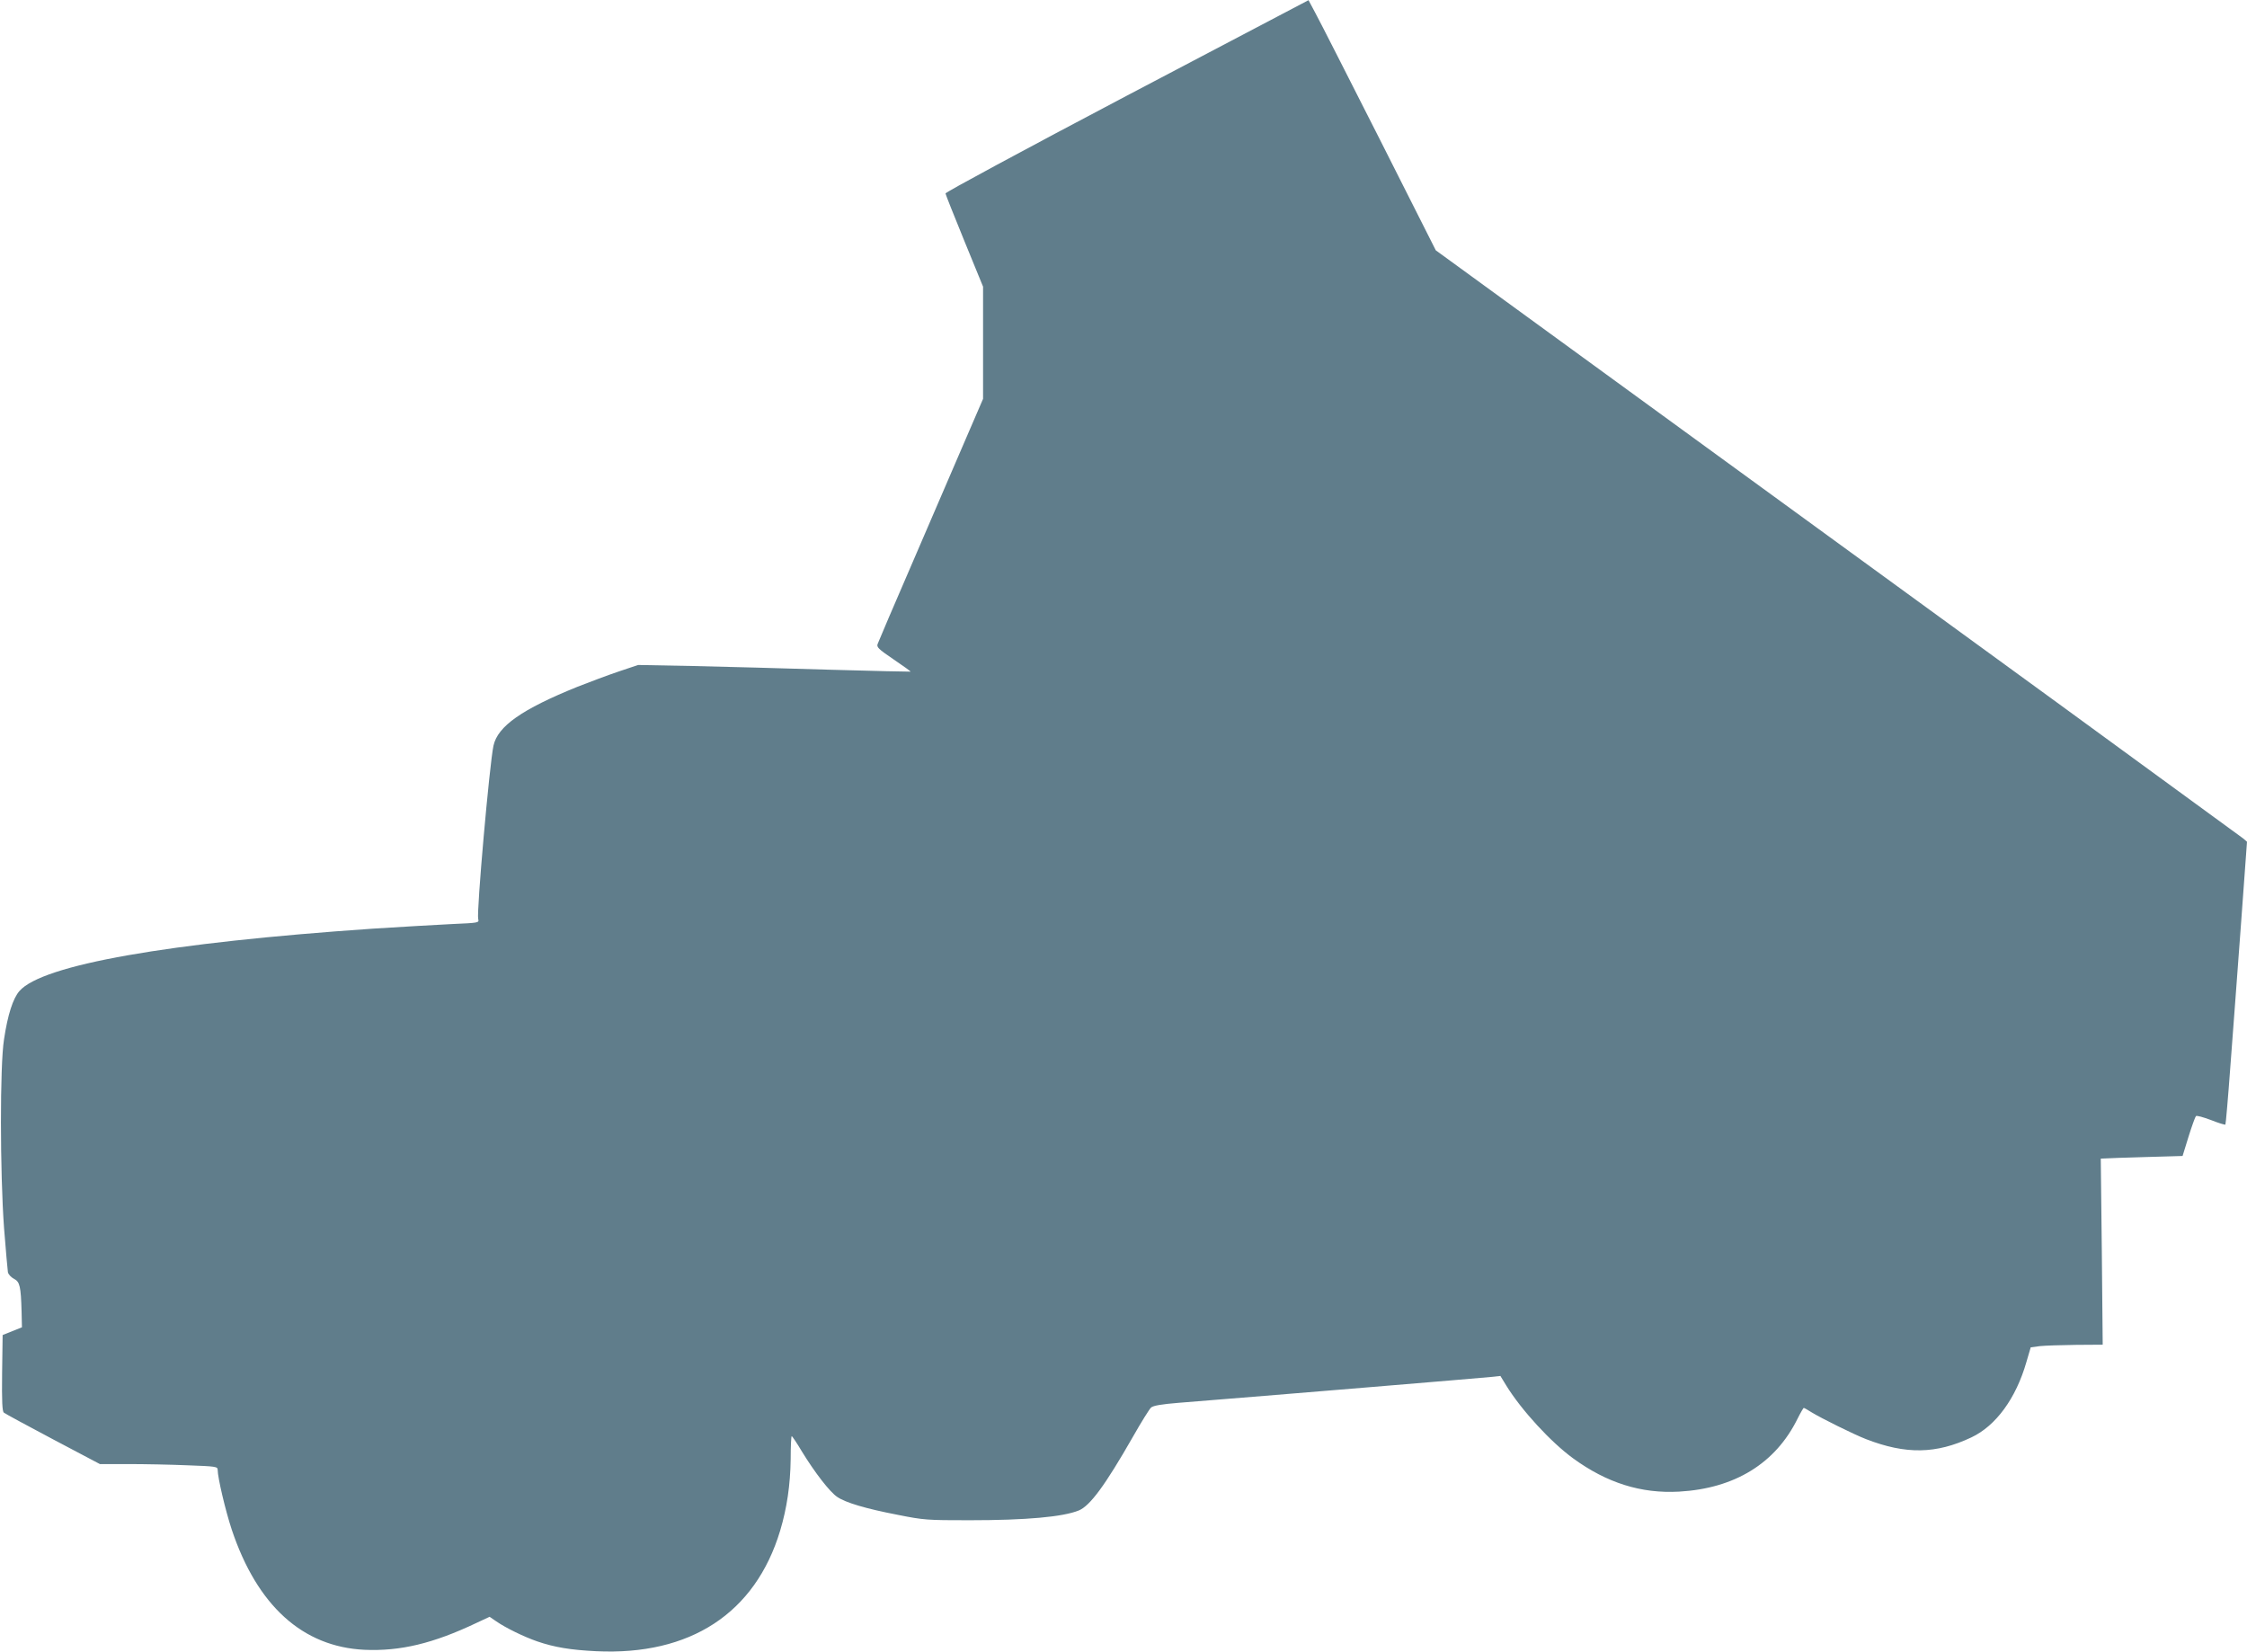
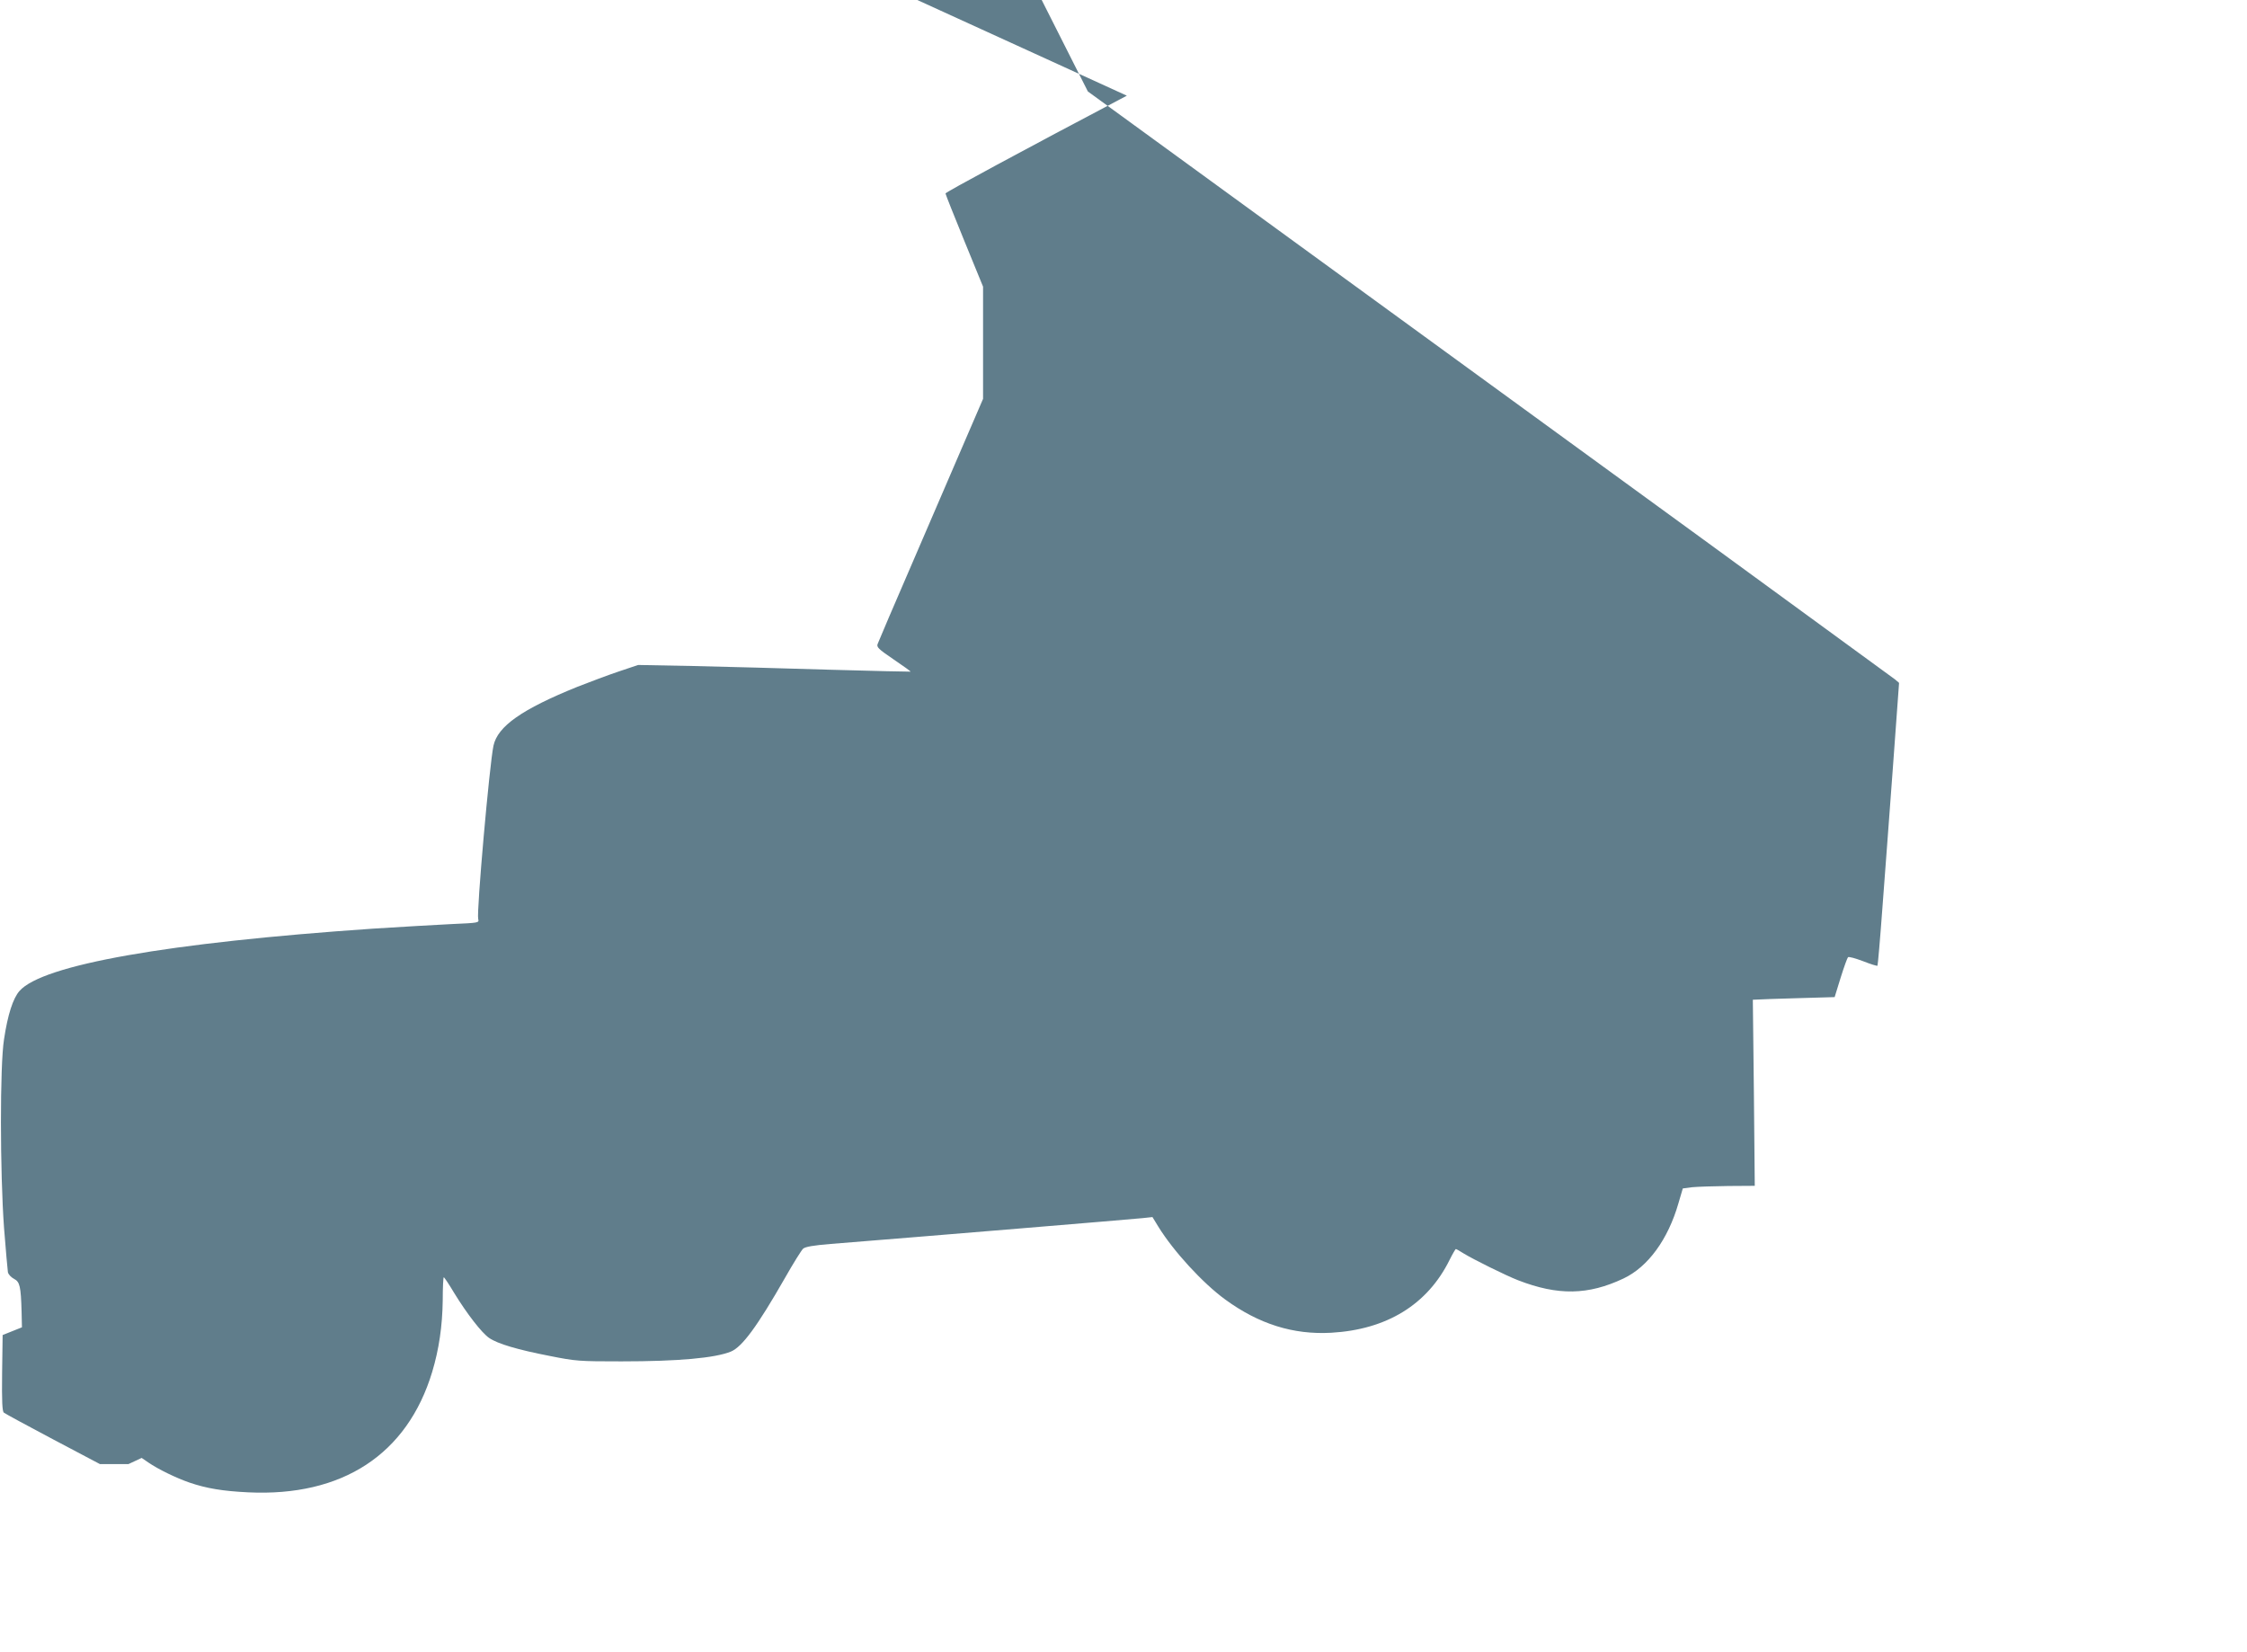
<svg xmlns="http://www.w3.org/2000/svg" version="1.0" width="1280pt" height="941pt" viewBox="0 0 1280 941" preserveAspectRatio="xMidYMid meet">
  <g transform="translate(0,941) scale(0.1,-0.1)" fill="#607d8b" stroke="none">
-     <path d="M6419 8865 c-590 -311 -1033 -550 -1033 -557 1 -7 50 -130 108 -272 l106 -259 0 -320 0 -319 -104 -241 c-57 -133 -190 -442 -296 -687 -106 -245 -196 -455 -200 -467 -8 -19 2 -29 90 -89 55 -37 99 -69 97 -70 -1 -1 -209 4 -462 11 -253 8 -602 17 -775 21 l-315 6 -110 -37 c-60 -20 -166 -60 -235 -87 -317 -128 -455 -225 -479 -336 -23 -110 -97 -946 -87 -987 6 -22 4 -22 -152 -29 -86 -4 -287 -16 -447 -26 -1170 -80 -1883 -206 -2014 -355 -37 -42 -67 -135 -88 -275 -24 -149 -23 -757 0 -1075 10 -126 20 -240 22 -252 3 -13 18 -29 35 -38 33 -17 39 -43 43 -188 l2 -88 -55 -22 -55 -22 -3 -216 c-2 -165 1 -219 10 -226 7 -6 133 -74 280 -152 l267 -141 163 0 c90 0 241 -3 336 -7 161 -6 172 -7 172 -26 0 -44 44 -231 80 -340 145 -434 404 -668 756 -685 204 -9 392 36 638 153 l75 35 38 -26 c55 -38 158 -88 233 -114 99 -34 192 -49 335 -56 537 -26 907 216 1049 686 39 130 58 262 60 407 0 73 3 133 6 132 3 0 30 -40 59 -89 73 -119 158 -229 200 -257 48 -33 163 -67 344 -102 150 -30 168 -31 409 -31 324 0 534 19 624 56 64 27 149 142 308 420 47 83 94 158 103 166 13 11 59 19 158 27 515 41 1730 142 1776 147 l56 6 33 -54 c86 -140 254 -323 382 -416 191 -139 386 -201 603 -189 316 18 549 160 675 416 17 34 33 61 35 61 3 0 24 -12 46 -26 54 -33 239 -125 309 -152 227 -88 399 -85 600 10 140 66 254 223 313 428 l25 85 53 7 c30 3 122 6 206 7 l151 1 -5 530 -6 530 24 1 c13 1 118 5 233 8 l209 6 34 110 c19 61 38 113 42 117 4 5 42 -6 85 -22 43 -17 81 -29 83 -26 2 2 15 150 28 328 14 177 40 539 60 803 l35 480 -22 19 c-13 10 -491 359 -1063 776 -1411 1027 -3218 2343 -3393 2470 l-143 104 -321 636 c-177 349 -340 670 -363 712 l-41 77 -1035 -544z" />
+     <path d="M6419 8865 c-590 -311 -1033 -550 -1033 -557 1 -7 50 -130 108 -272 l106 -259 0 -320 0 -319 -104 -241 c-57 -133 -190 -442 -296 -687 -106 -245 -196 -455 -200 -467 -8 -19 2 -29 90 -89 55 -37 99 -69 97 -70 -1 -1 -209 4 -462 11 -253 8 -602 17 -775 21 l-315 6 -110 -37 c-60 -20 -166 -60 -235 -87 -317 -128 -455 -225 -479 -336 -23 -110 -97 -946 -87 -987 6 -22 4 -22 -152 -29 -86 -4 -287 -16 -447 -26 -1170 -80 -1883 -206 -2014 -355 -37 -42 -67 -135 -88 -275 -24 -149 -23 -757 0 -1075 10 -126 20 -240 22 -252 3 -13 18 -29 35 -38 33 -17 39 -43 43 -188 l2 -88 -55 -22 -55 -22 -3 -216 c-2 -165 1 -219 10 -226 7 -6 133 -74 280 -152 l267 -141 163 0 l75 35 38 -26 c55 -38 158 -88 233 -114 99 -34 192 -49 335 -56 537 -26 907 216 1049 686 39 130 58 262 60 407 0 73 3 133 6 132 3 0 30 -40 59 -89 73 -119 158 -229 200 -257 48 -33 163 -67 344 -102 150 -30 168 -31 409 -31 324 0 534 19 624 56 64 27 149 142 308 420 47 83 94 158 103 166 13 11 59 19 158 27 515 41 1730 142 1776 147 l56 6 33 -54 c86 -140 254 -323 382 -416 191 -139 386 -201 603 -189 316 18 549 160 675 416 17 34 33 61 35 61 3 0 24 -12 46 -26 54 -33 239 -125 309 -152 227 -88 399 -85 600 10 140 66 254 223 313 428 l25 85 53 7 c30 3 122 6 206 7 l151 1 -5 530 -6 530 24 1 c13 1 118 5 233 8 l209 6 34 110 c19 61 38 113 42 117 4 5 42 -6 85 -22 43 -17 81 -29 83 -26 2 2 15 150 28 328 14 177 40 539 60 803 l35 480 -22 19 c-13 10 -491 359 -1063 776 -1411 1027 -3218 2343 -3393 2470 l-143 104 -321 636 c-177 349 -340 670 -363 712 l-41 77 -1035 -544z" />
  </g>
</svg>